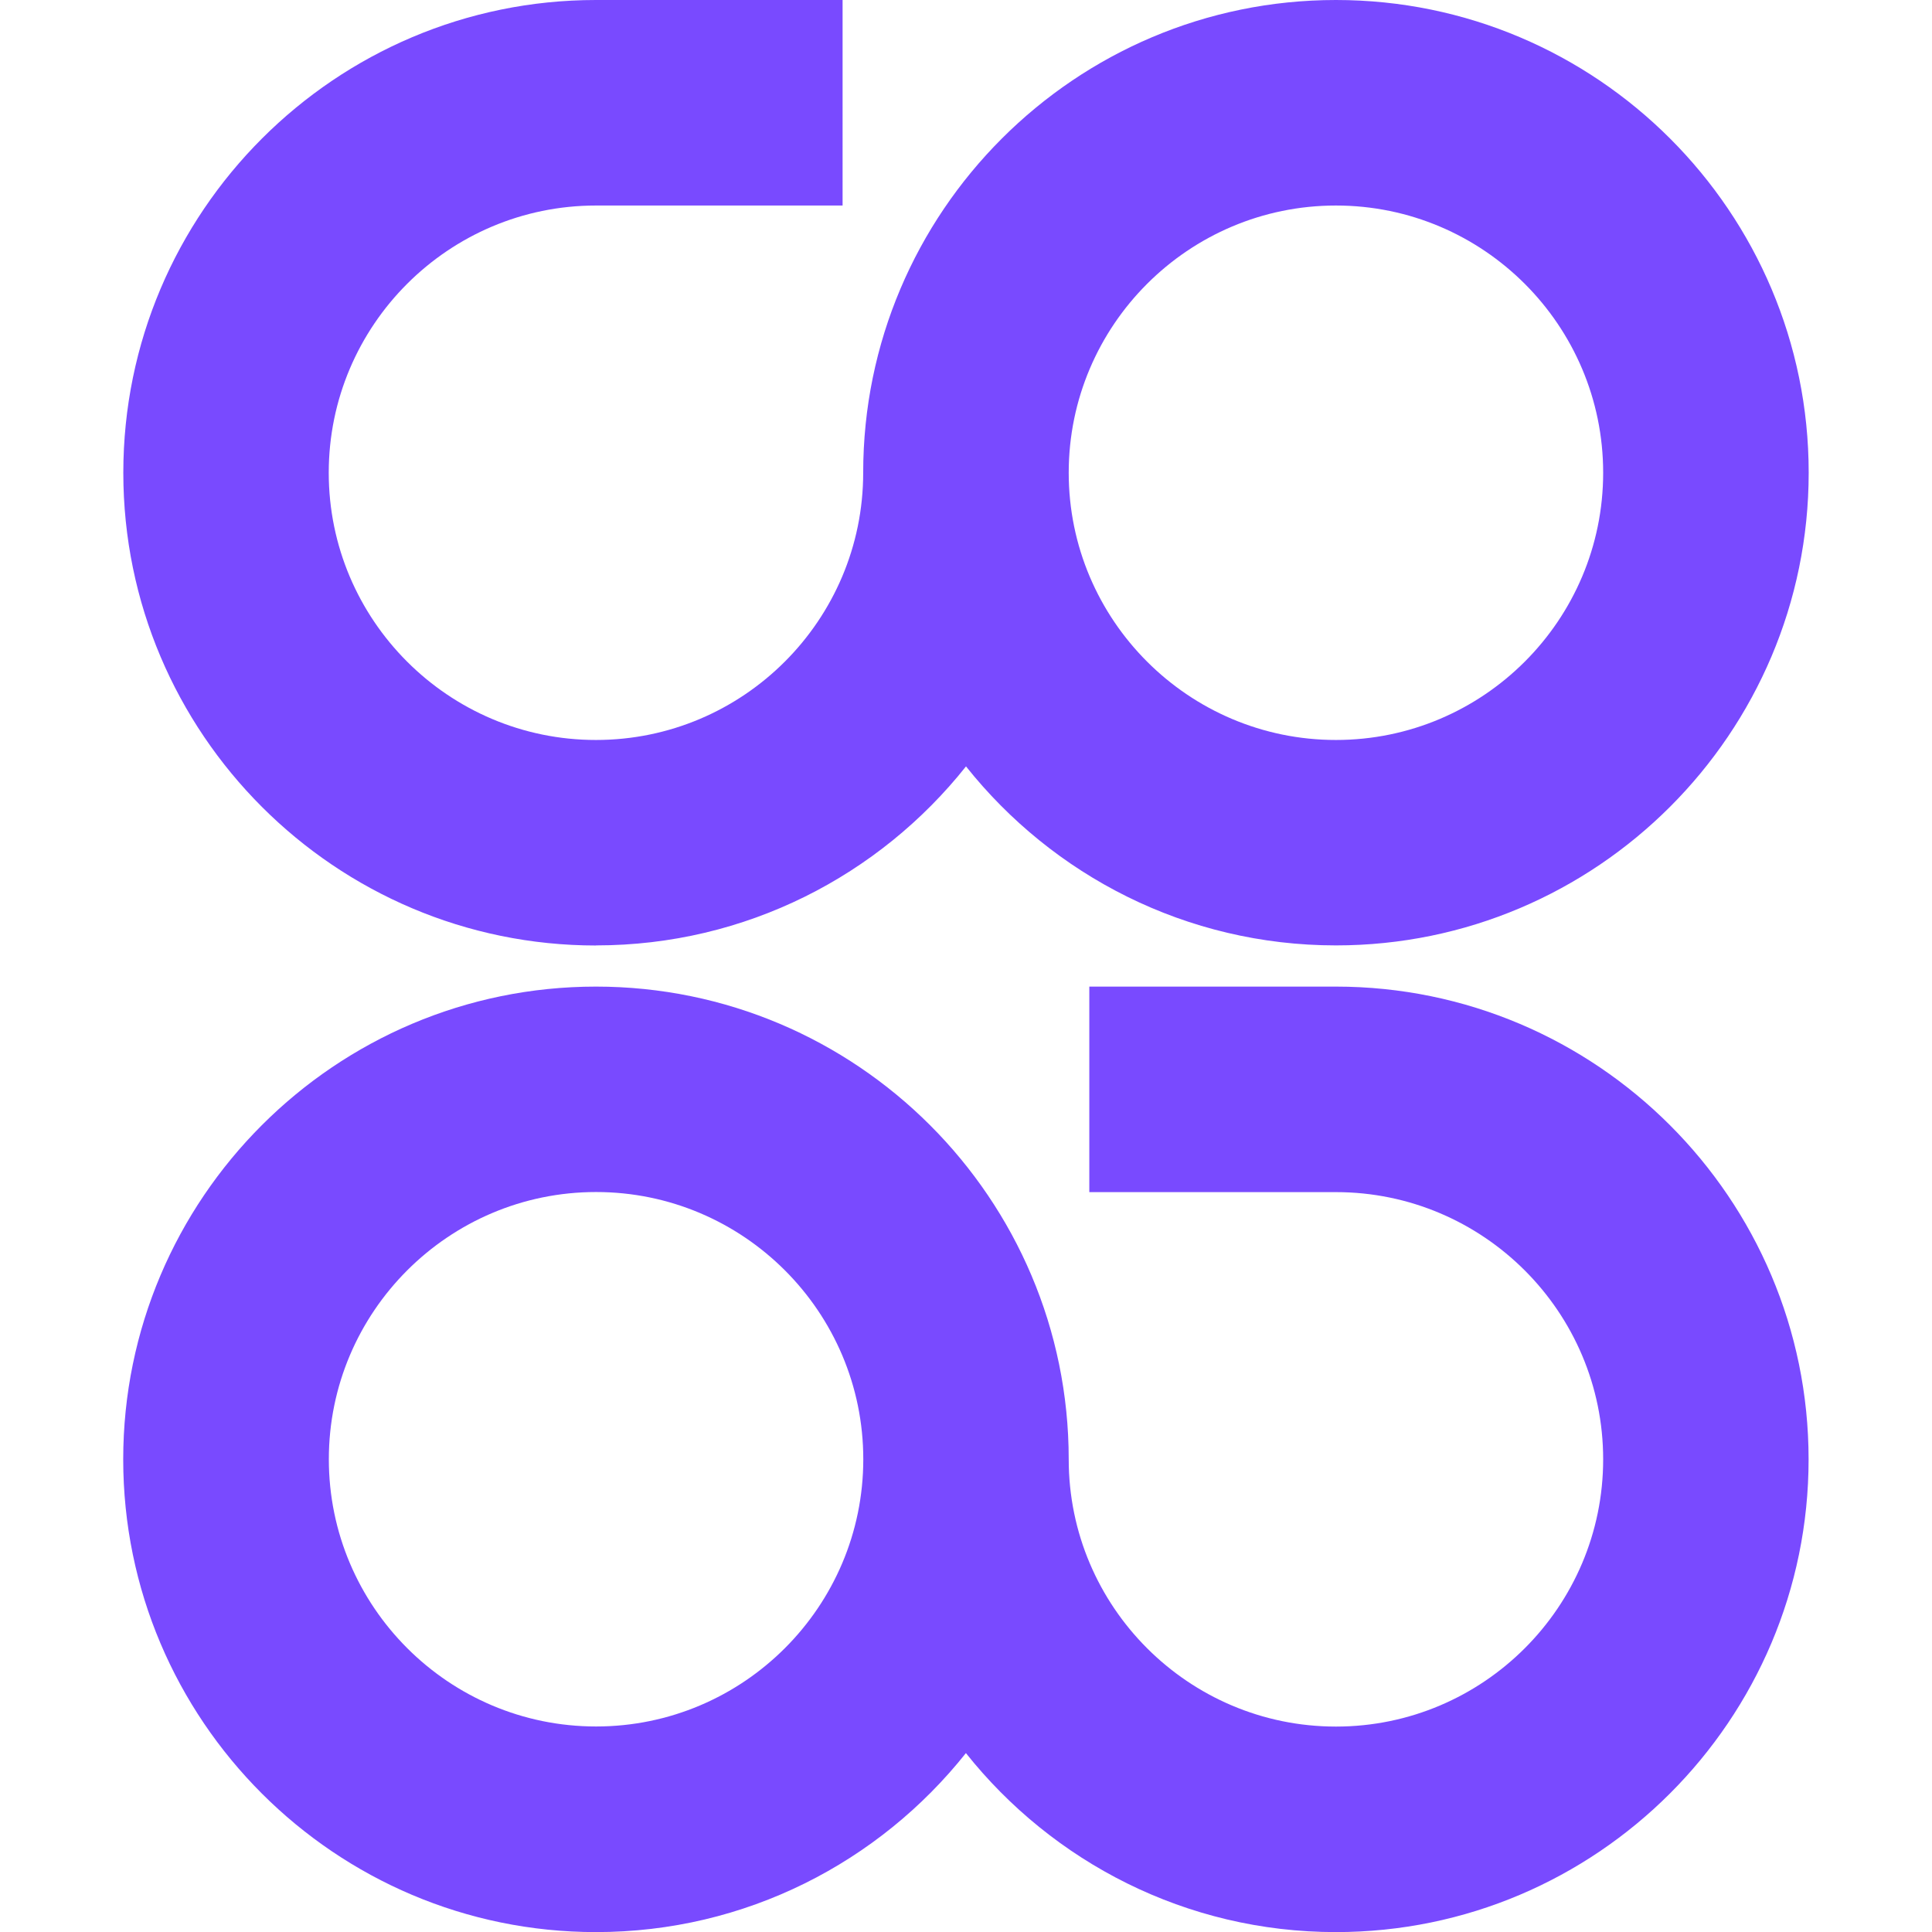
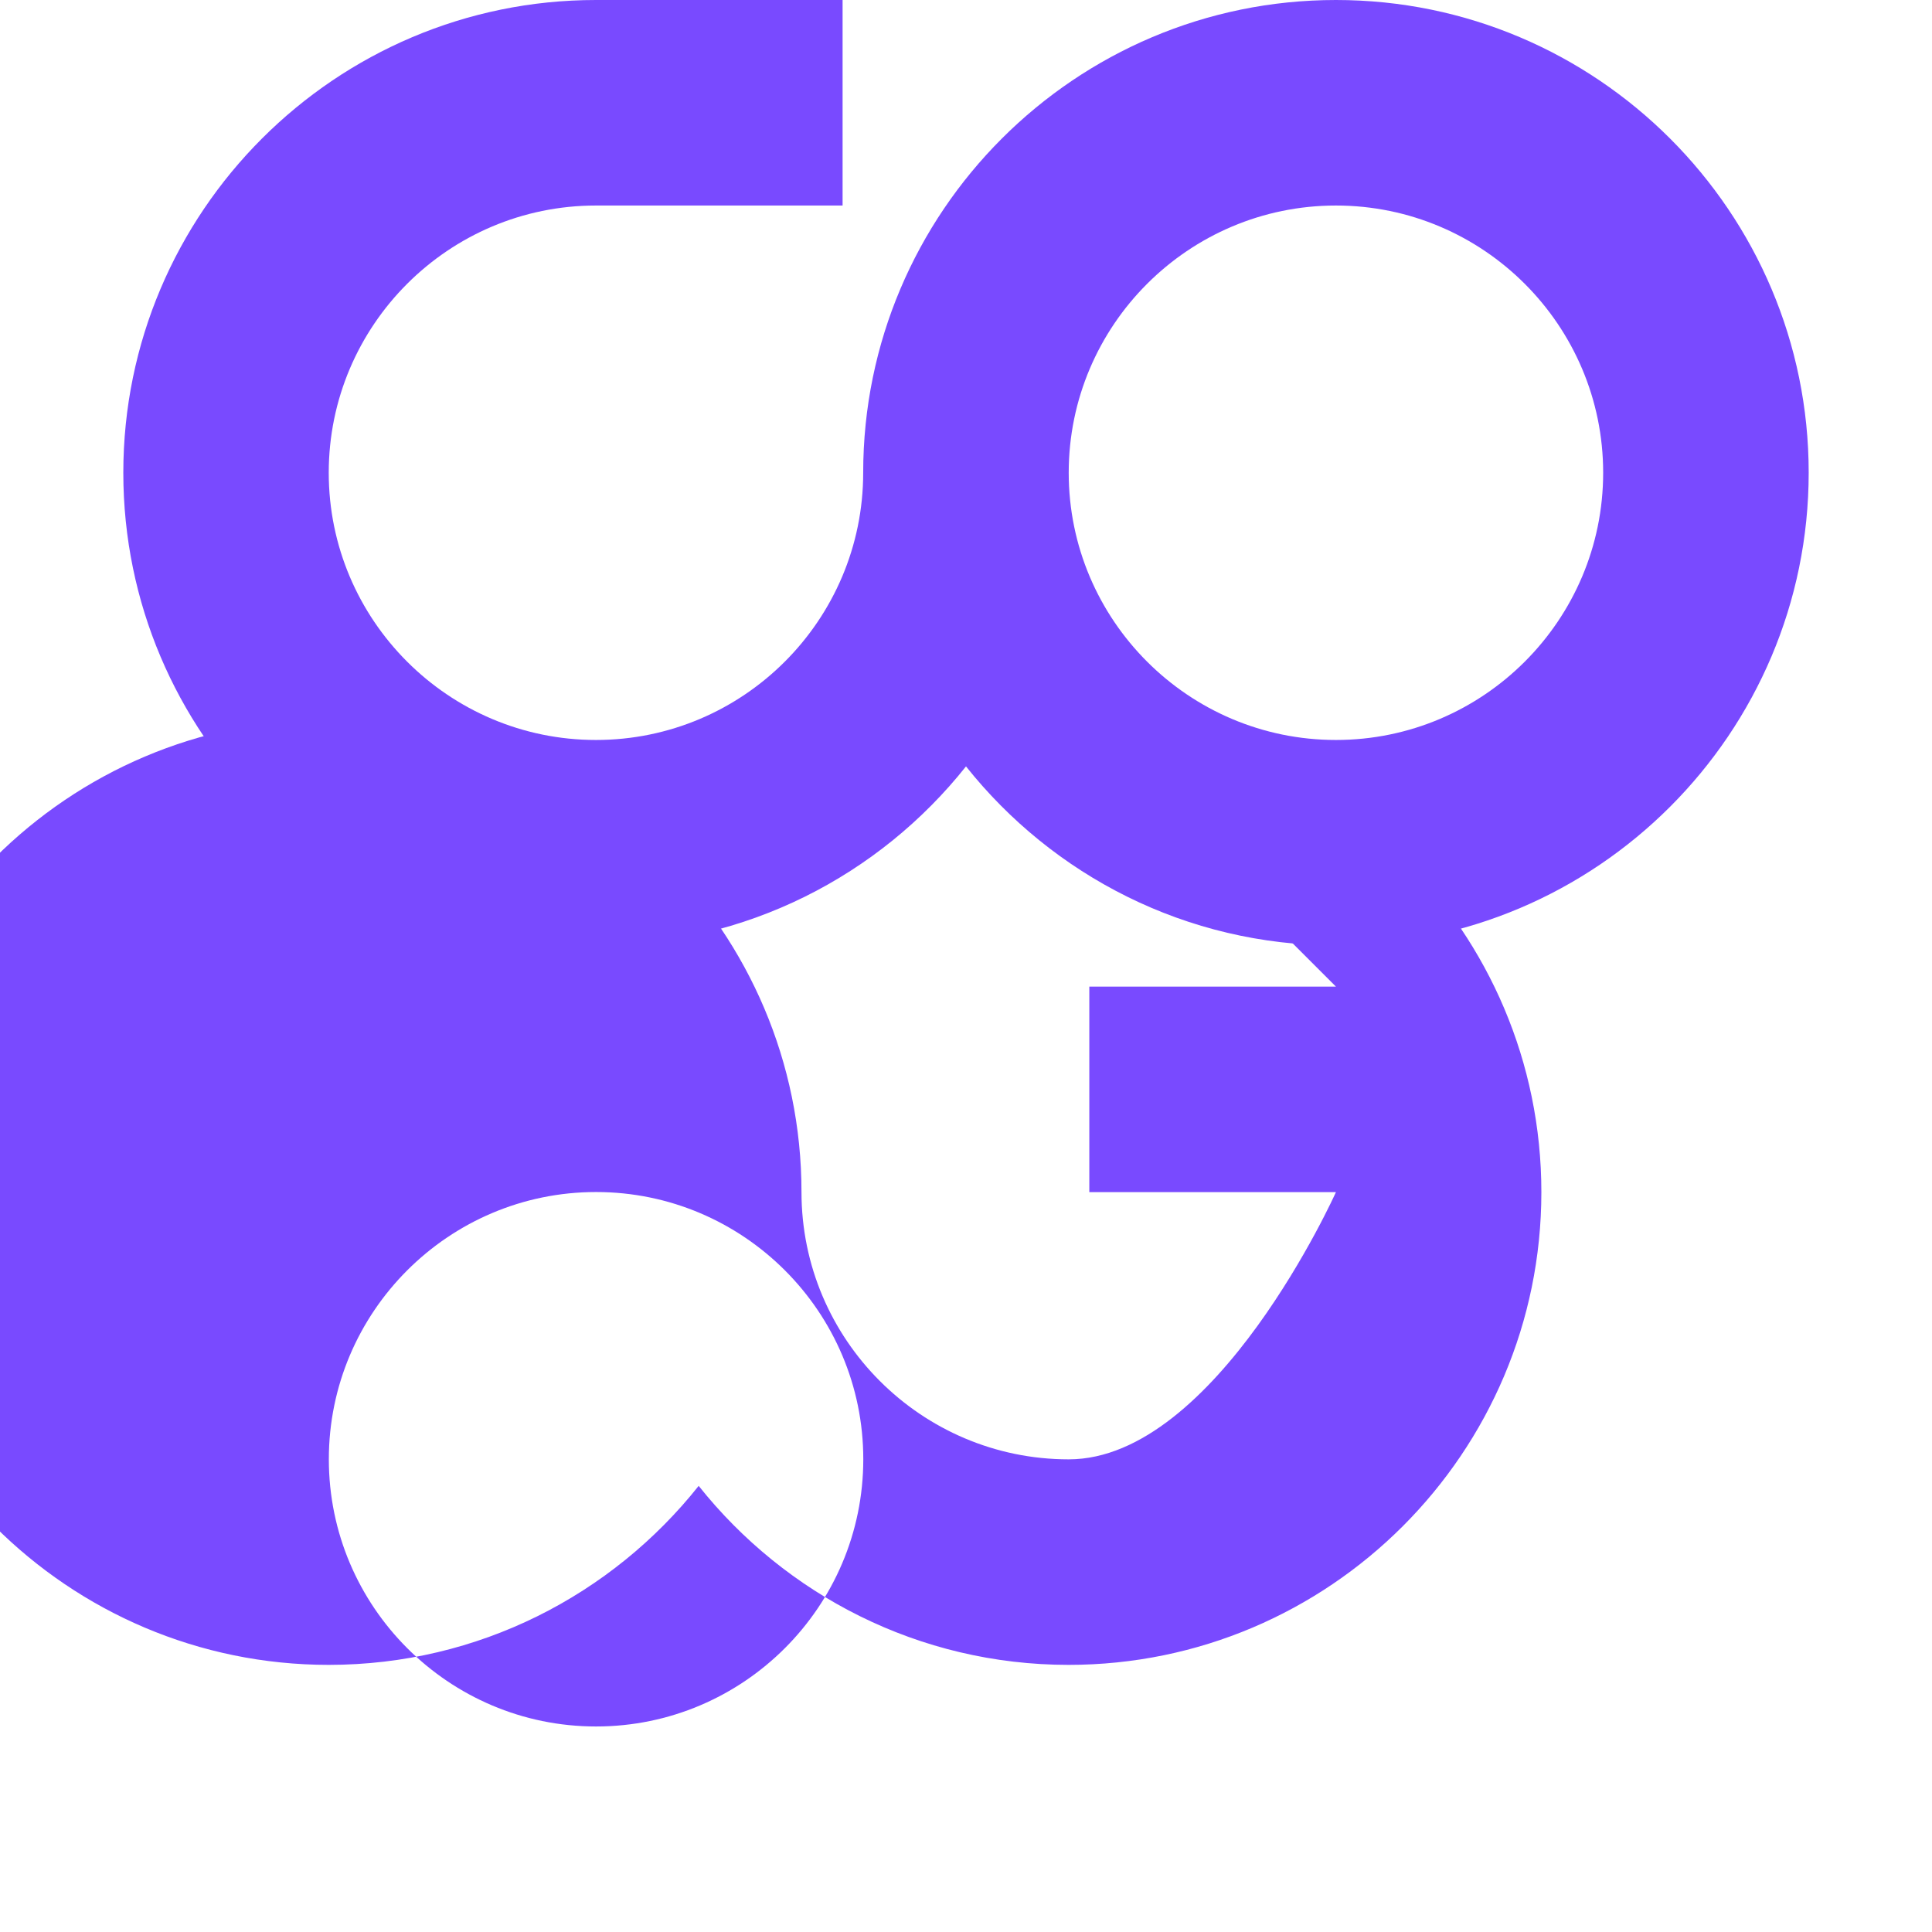
<svg xmlns="http://www.w3.org/2000/svg" id="Layer_2" viewBox="0 0 196 196">
  <defs>
    <style>.cls-1{fill:none;}.cls-1,.cls-2{stroke-width:0px;}.cls-2{fill:#794aff;}</style>
  </defs>
  <g id="Layer_1-2">
    <path class="cls-2" d="M60.47,95.91c15.19,0,28.74-7.1,37.53-18.16,8.79,11.05,22.34,18.16,37.53,18.16,26.44,0,47.96-21.51,47.96-47.96S161.98,0,135.53,0s-47.96,21.51-47.96,47.96c0,14.95-12.16,27.11-27.11,27.11s-27.11-12.16-27.11-27.11,12.16-27.11,27.11-27.11h25.02V0h-25.02C34.02,0,12.51,21.51,12.51,47.96s21.51,47.96,47.96,47.96ZM135.53,20.85c14.95,0,27.11,12.16,27.11,27.11s-12.16,27.11-27.11,27.11-27.11-12.16-27.11-27.11,12.16-27.11,27.11-27.11Z" />
-     <path class="cls-2" d="M135.53,100.09h-25.02v20.85h25.02c14.95,0,27.11,12.16,27.11,27.11s-12.16,27.11-27.11,27.11-27.11-12.16-27.11-27.11c0-26.44-21.51-47.96-47.96-47.96s-47.96,21.51-47.96,47.96,21.51,47.96,47.96,47.96c15.19,0,28.74-7.1,37.53-18.16,8.79,11.05,22.34,18.16,37.53,18.16,26.44,0,47.96-21.51,47.96-47.96s-21.51-47.96-47.96-47.96ZM60.47,175.15c-14.95,0-27.11-12.16-27.11-27.11s12.16-27.11,27.11-27.11,27.11,12.16,27.11,27.11-12.16,27.11-27.11,27.11Z" />
-     <rect class="cls-1" width="196" height="196" />
+     <path class="cls-2" d="M135.53,100.09h-25.02v20.85h25.02s-12.16,27.11-27.11,27.11-27.11-12.16-27.11-27.11c0-26.44-21.51-47.96-47.96-47.96s-47.96,21.51-47.96,47.96,21.51,47.96,47.96,47.96c15.19,0,28.74-7.1,37.53-18.16,8.79,11.05,22.34,18.16,37.53,18.16,26.44,0,47.96-21.51,47.96-47.96s-21.51-47.96-47.96-47.96ZM60.47,175.15c-14.95,0-27.11-12.16-27.11-27.11s12.16-27.11,27.11-27.11,27.11,12.16,27.11,27.11-12.16,27.11-27.11,27.11Z" />
  </g>
</svg>